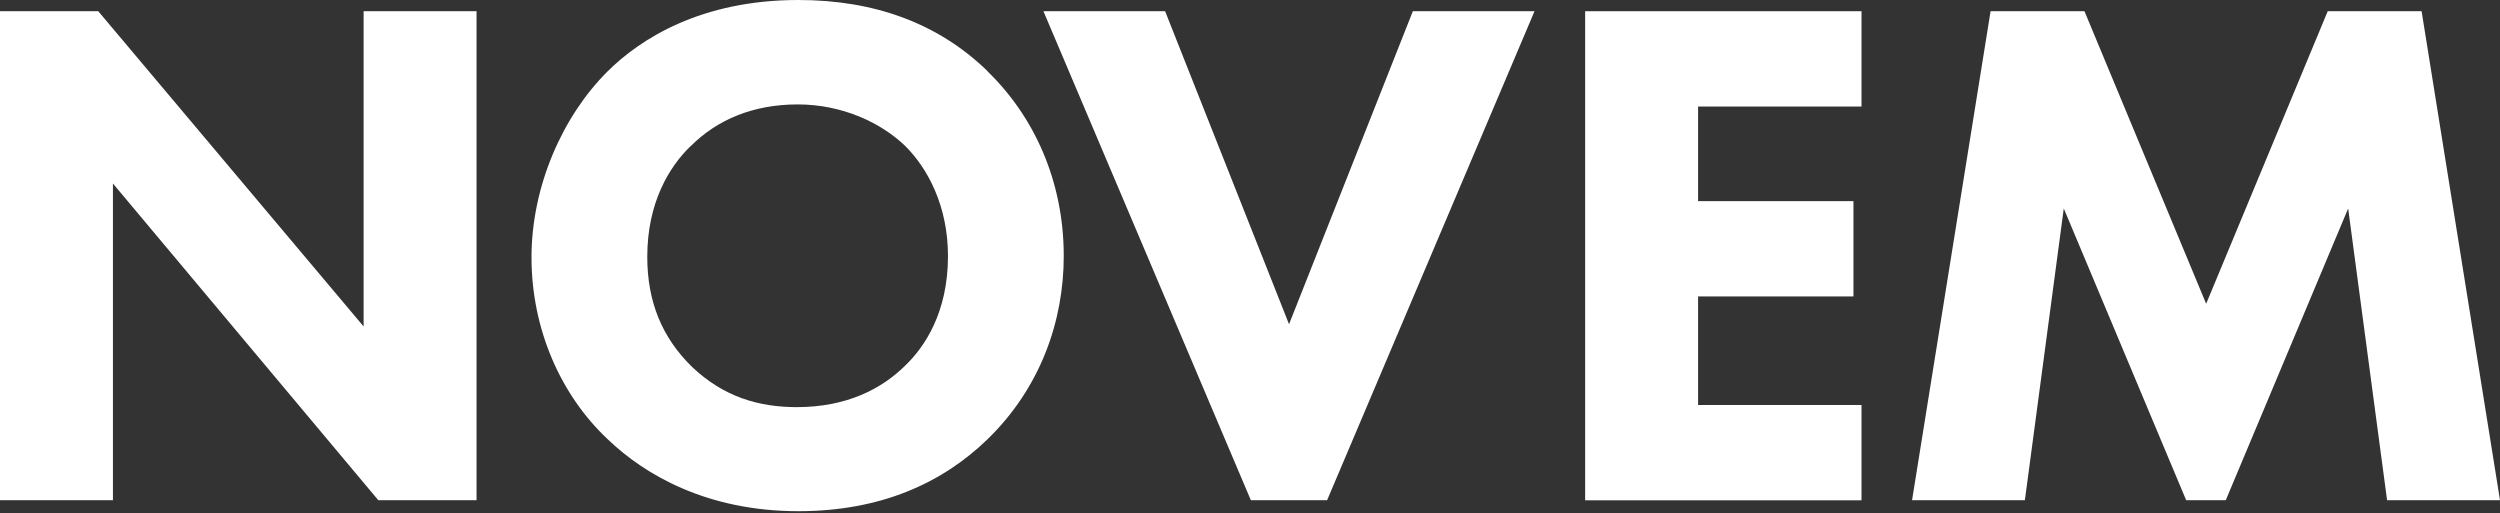
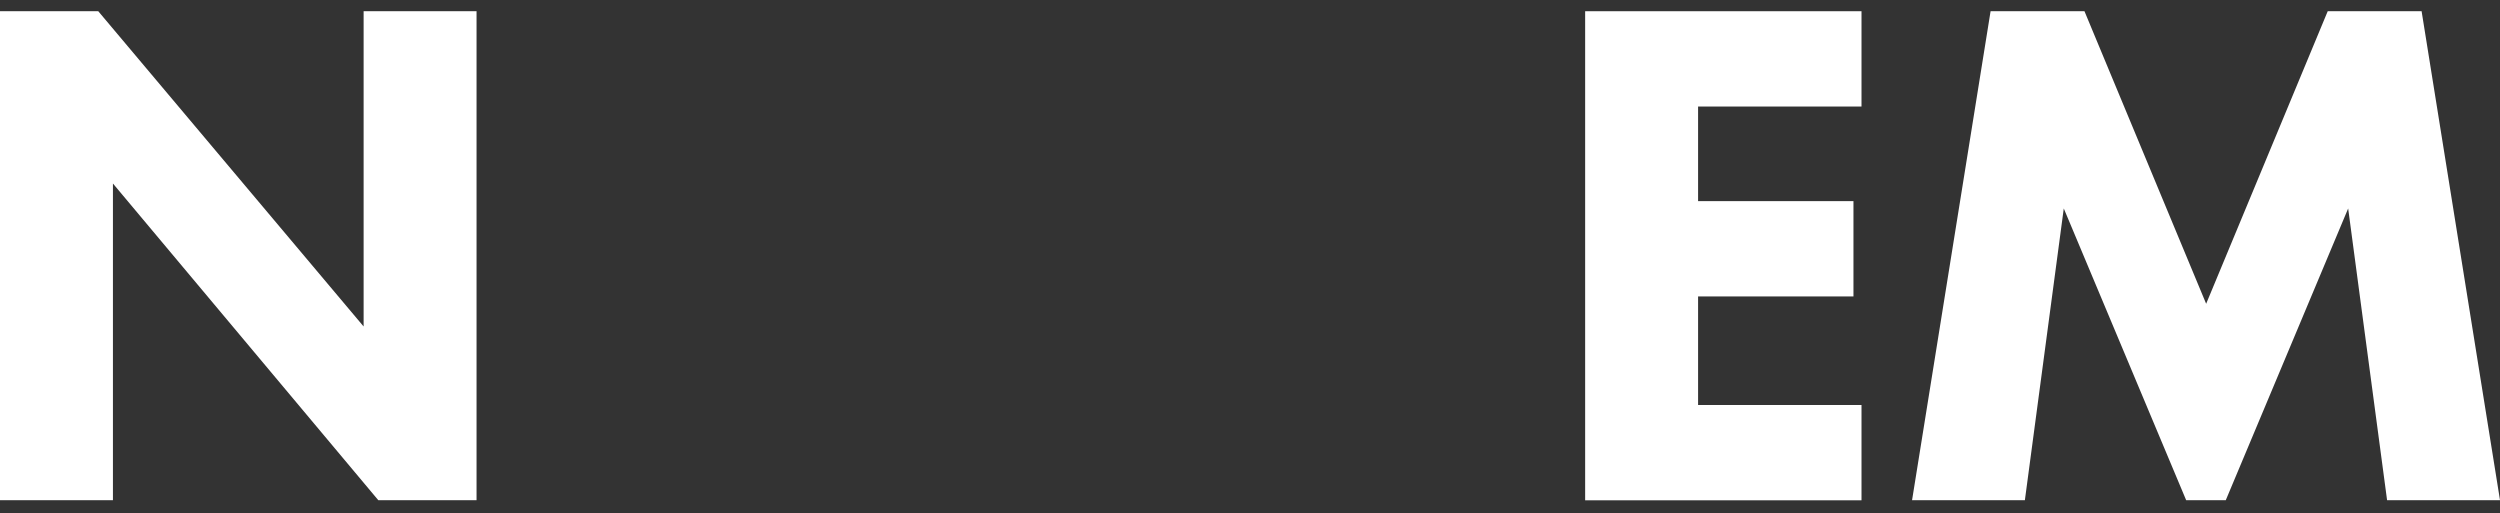
<svg xmlns="http://www.w3.org/2000/svg" width="1223" height="251" viewBox="0 0 1223 251" fill="none">
  <rect x="0" y="0" width="1223" height="251" fill="#333333" stroke="none" />
  <path d="M0 244.691V5.491H48.072L177.882 159.713V5.491H233.127V244.691H185.055L55.245 89.775V244.691H0Z" fill="white" />
-   <path d="M483.074 34.882C505.692 56.749 520.386 88.334 520.386 125.241C520.386 157.173 508.932 189.799 483.074 214.905C460.86 236.424 430.722 250.076 390.575 250.076C345.743 250.076 315.257 232.143 297.325 214.905C274.359 193.385 260.013 161.106 260.013 125.935C260.013 90.763 275.458 56.691 296.977 35.172C313.117 19.032 342.909 0 390.575 0C427.887 0 459.067 11.454 483.074 34.767V34.882ZM337.818 71.5C327.405 81.566 316.646 99.093 316.646 125.646C316.646 147.512 323.819 165.098 338.512 179.444C353.958 194.137 371.138 199.17 389.823 199.17C414.235 199.17 431.416 190.204 442.928 178.75C452.241 169.783 463.753 152.95 463.753 125.298C463.753 100.54 453.687 82.26 442.928 71.5C431.069 60.046 412.095 51.08 390.228 51.08C368.362 51.08 350.776 58.6 337.876 71.5H337.818Z" fill="white" />
-   <path d="M569.973 5.491L630.597 158.614L691.164 5.491H750.689L649.224 244.691H611.912L510.447 5.491H569.973Z" fill="white" />
  <path d="M910.647 52.116H830.702V98.394H906.714V145.02H830.702V198.124H910.647V244.749H775.457V5.491H910.647V52.116Z" fill="white" />
  <path d="M935.381 244.691L973.792 5.491H1019.72L1079.25 148.606L1138.72 5.491H1184.65L1223 244.691H1167.76L1148.72 101.981L1088.85 244.691H1069.47L1009.6 101.981L990.568 244.691H935.323H935.381Z" fill="white" />
</svg>